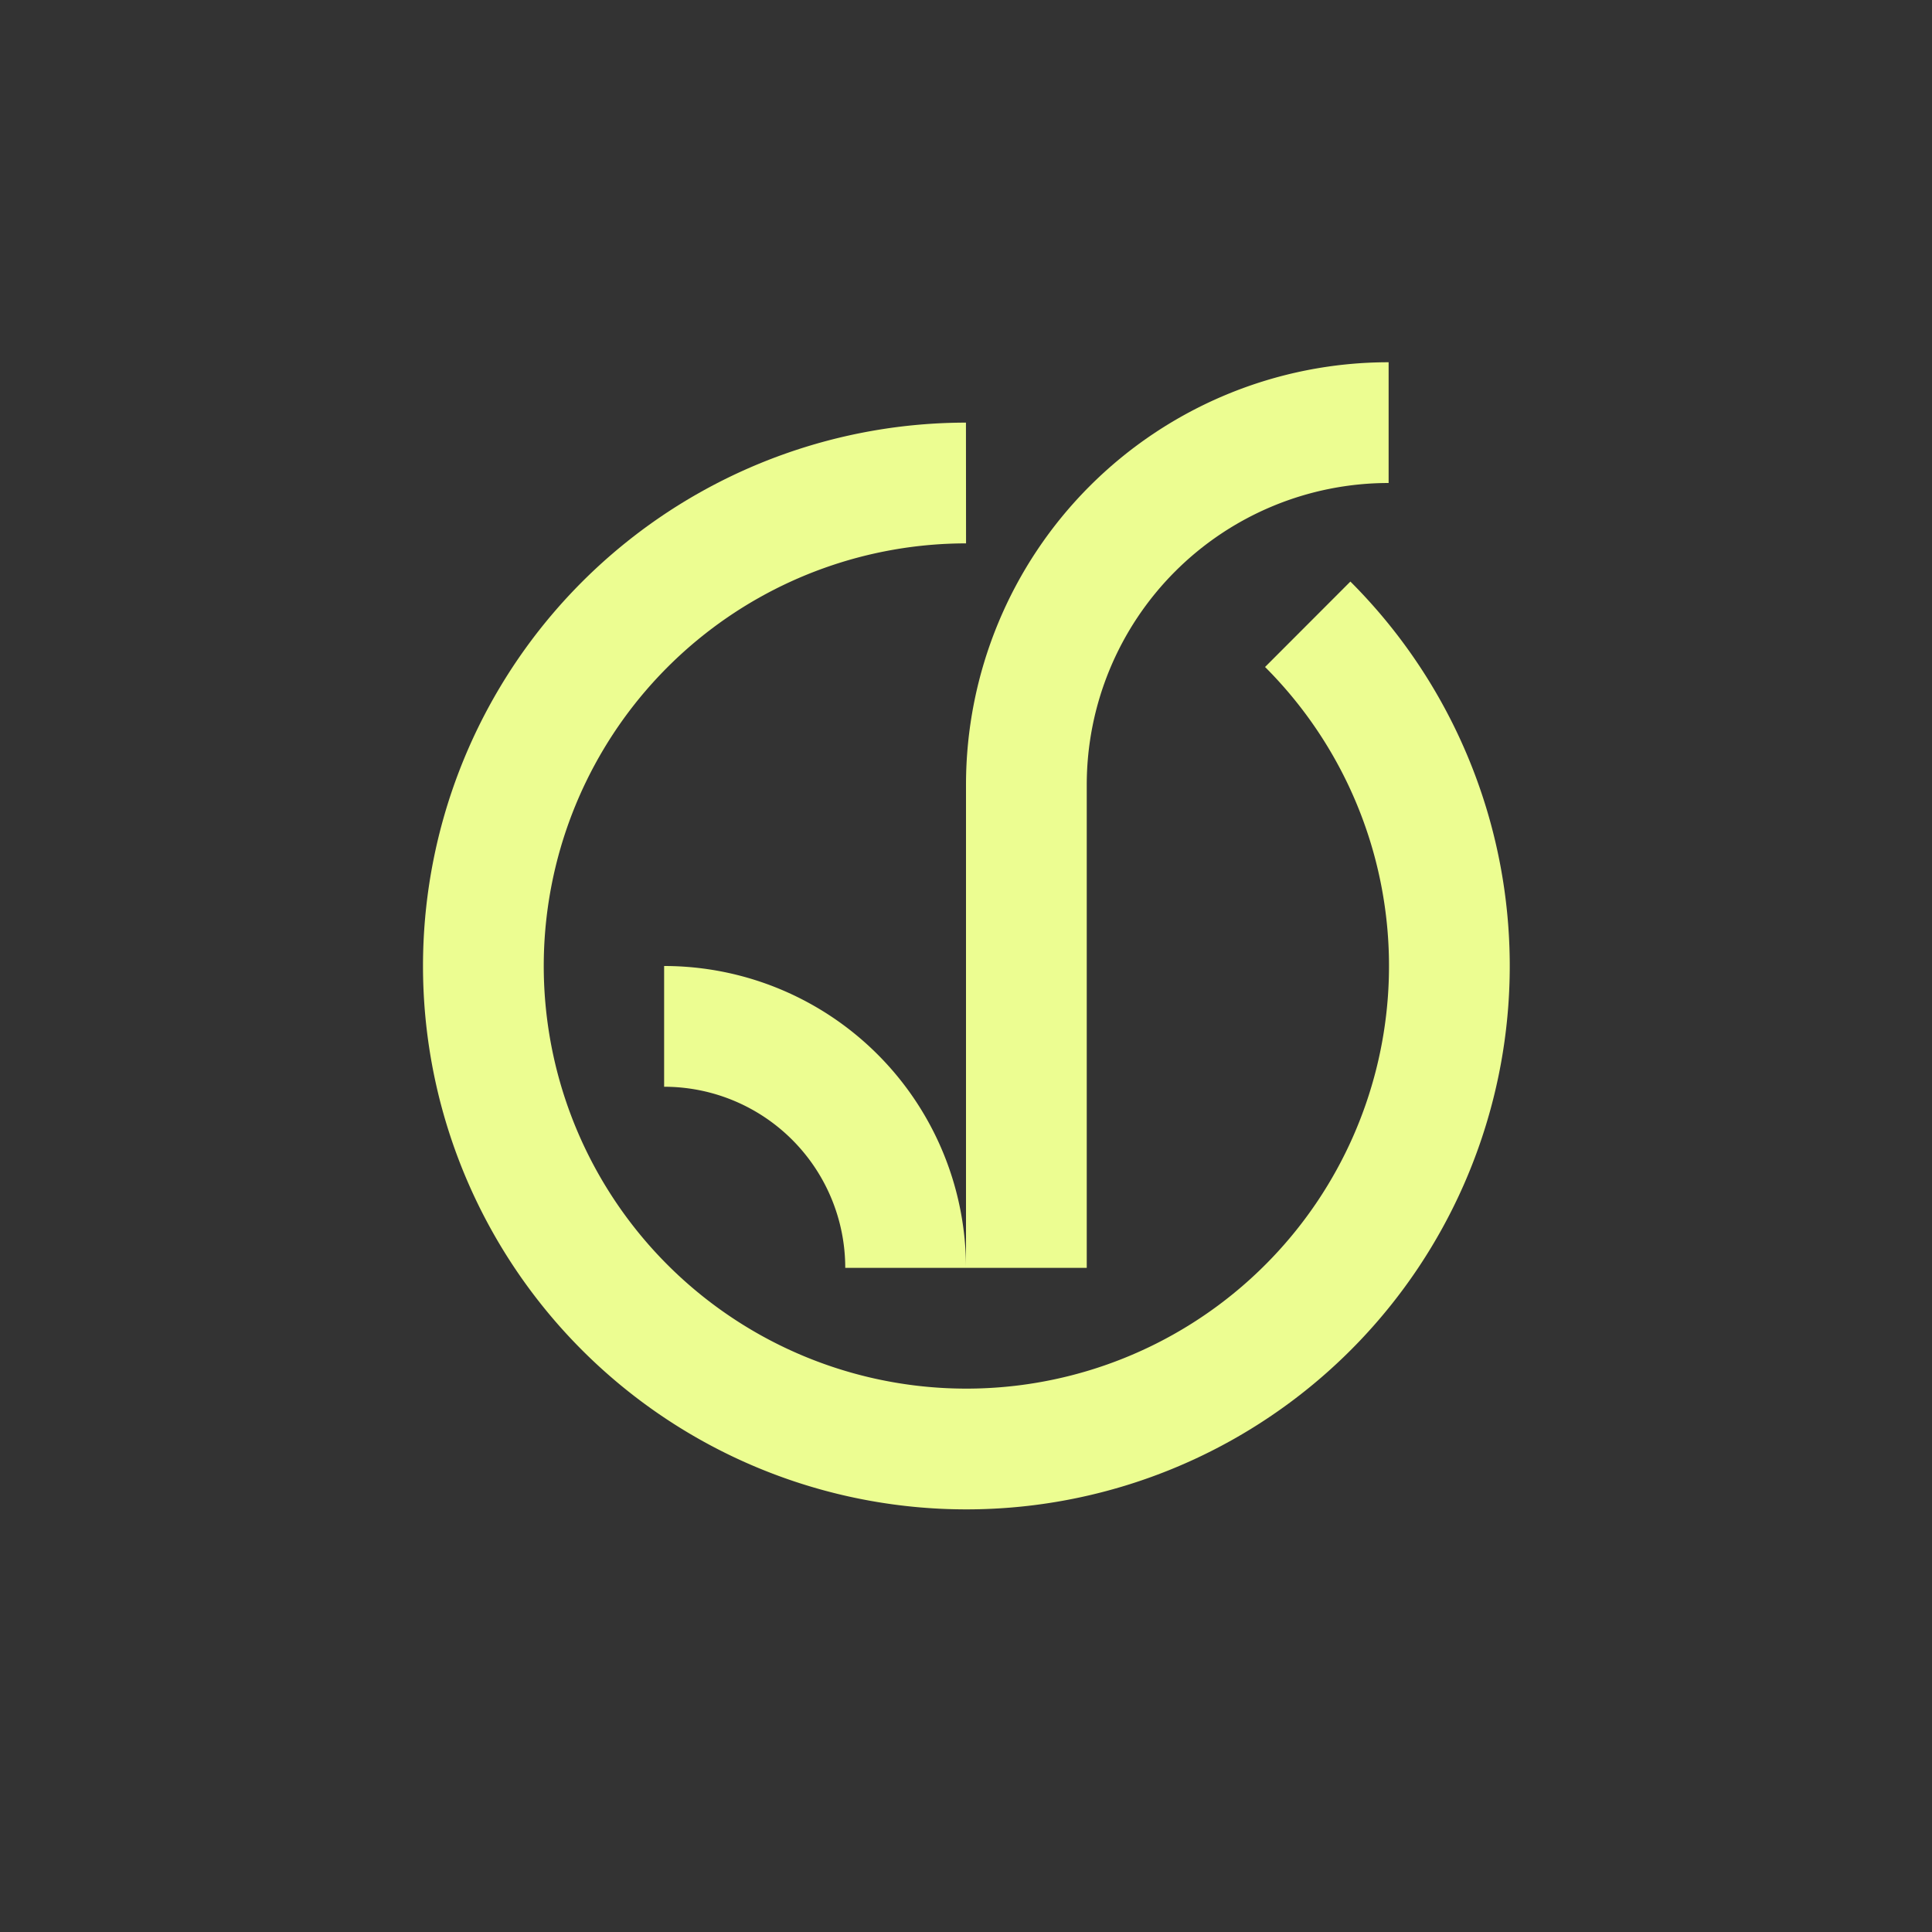
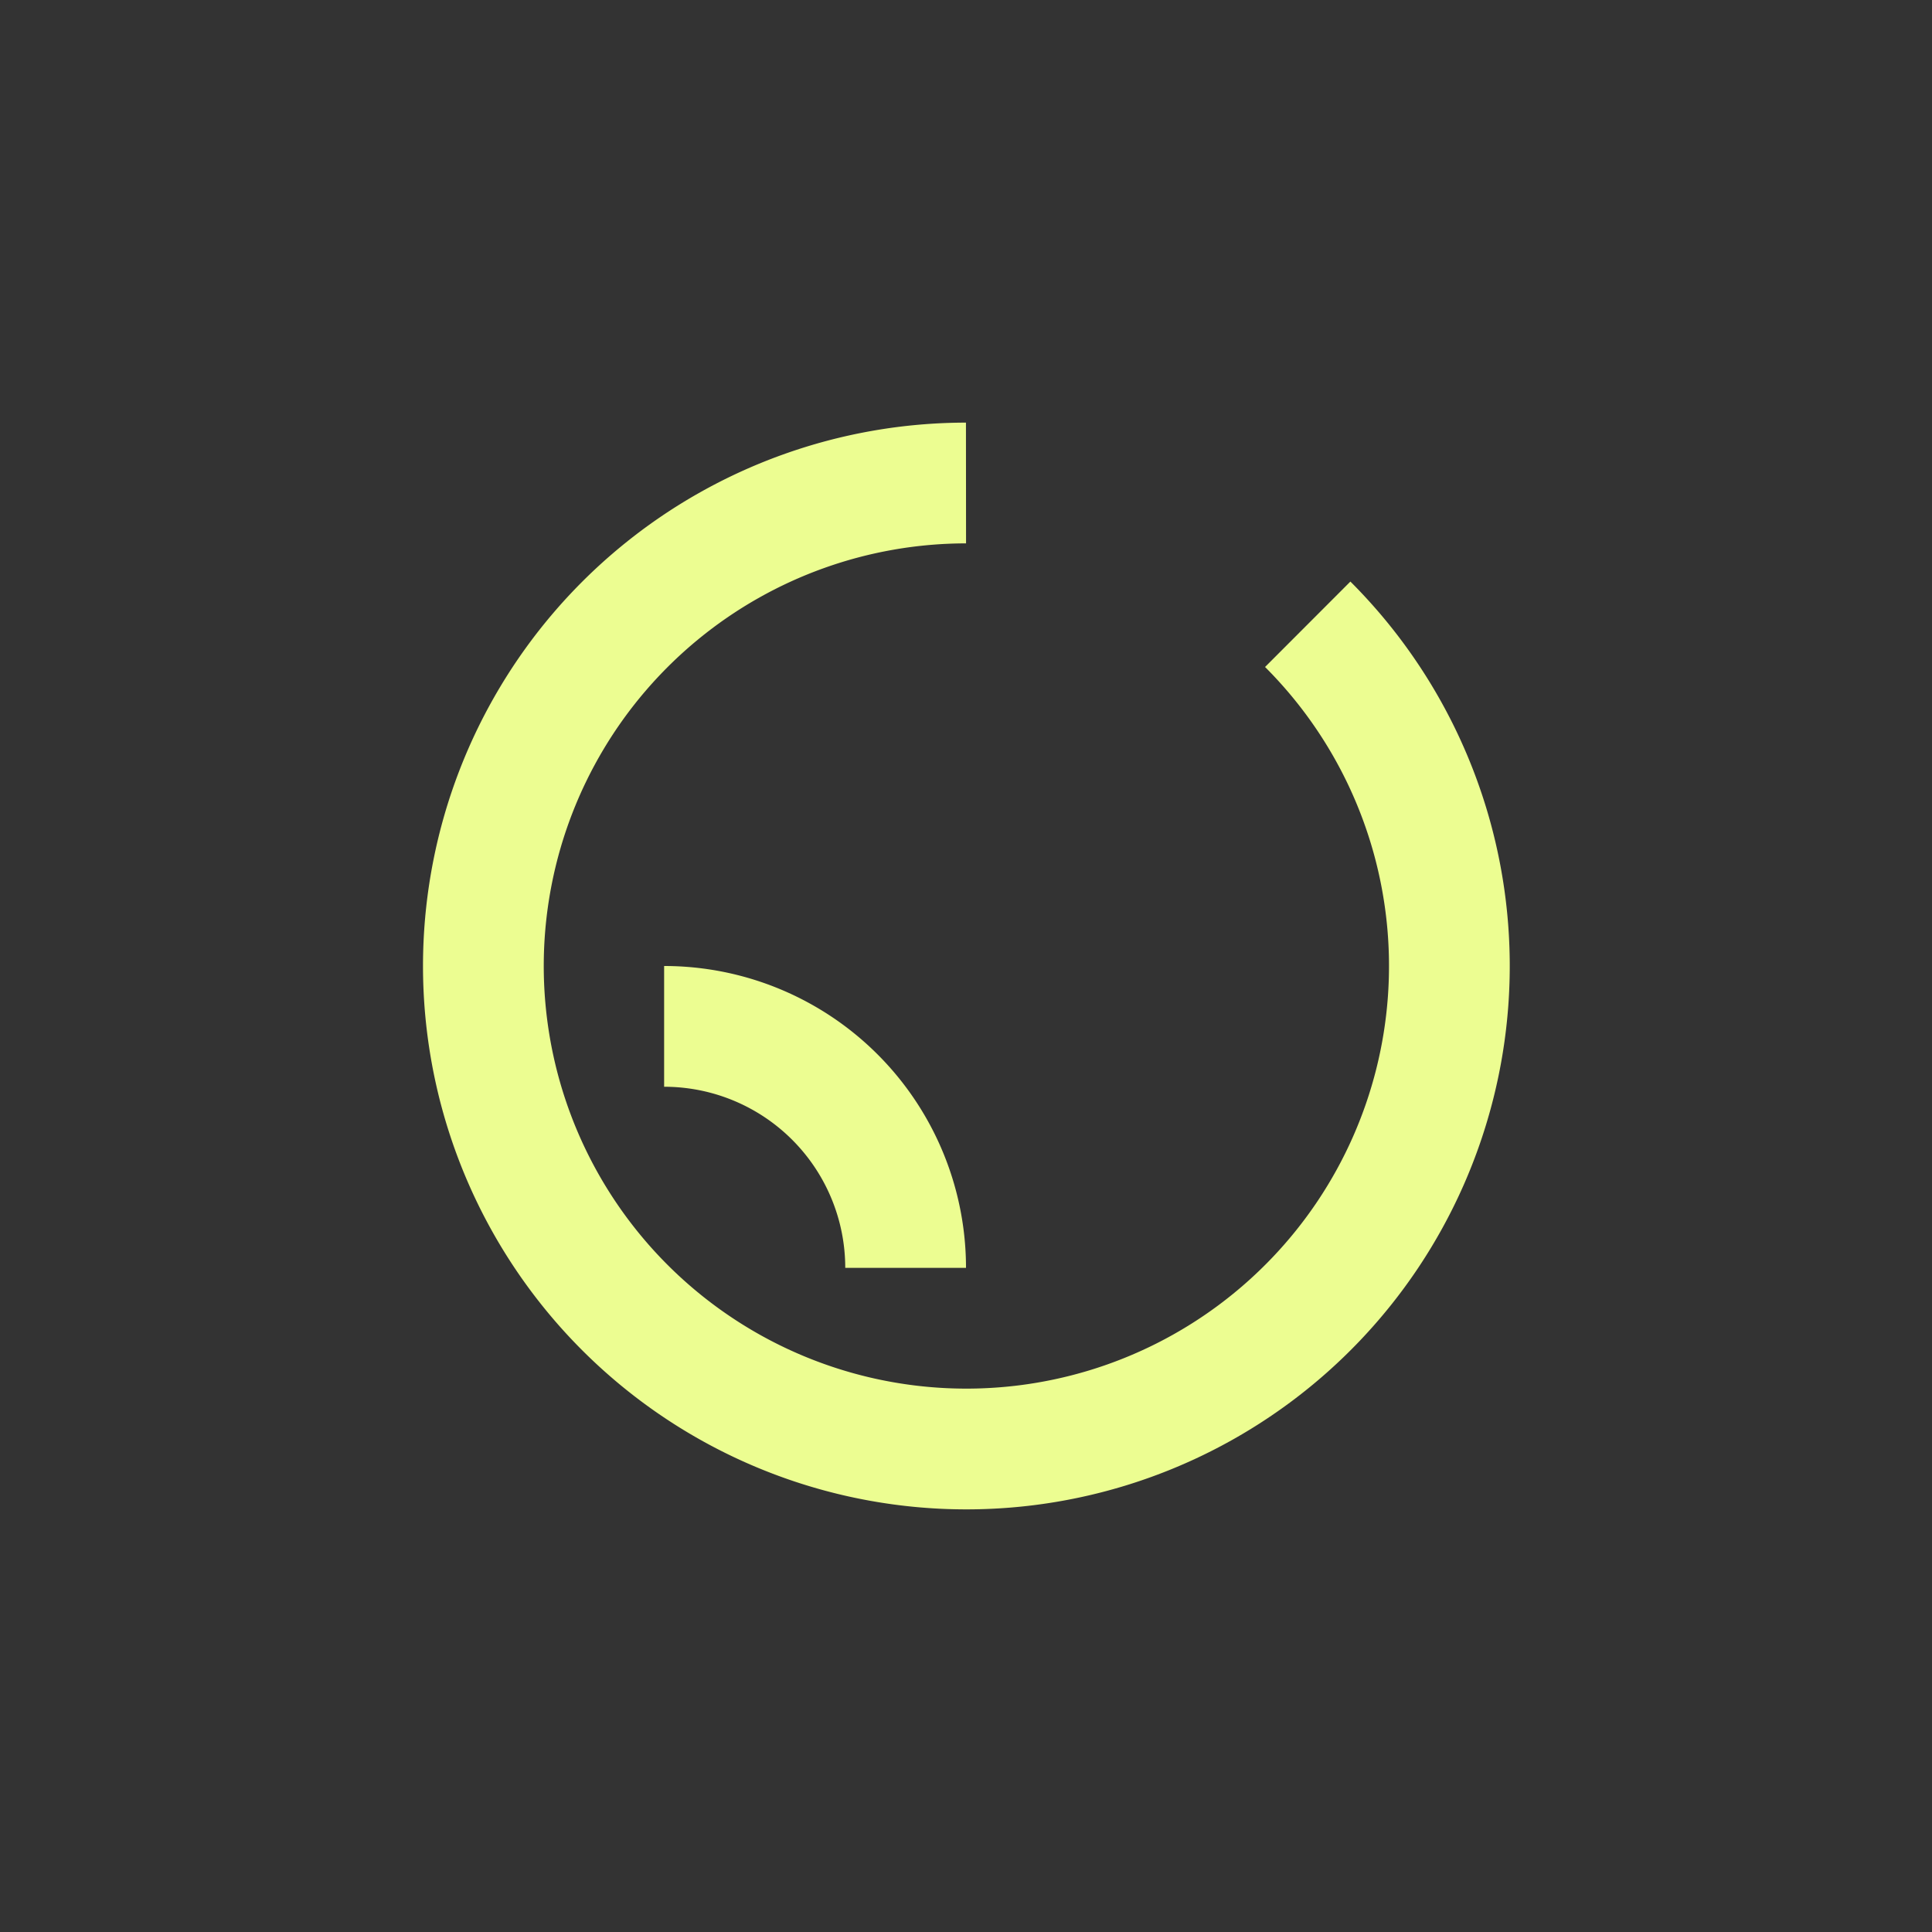
<svg xmlns="http://www.w3.org/2000/svg" data-name="Layer 1" viewBox="0 0 32 32" width="2400" height="2400">
  <rect x="0" y="0" width="32" height="32" fill="#333333" stroke="none" />
  <path fill="none" stroke="#ecfd91" stroke-miterlimit="10" stroke-width="2" d="M15 21a4 4 0 0 0-4-4M16 8a8 8 0 1 0 5.66 2.34" />
-   <path fill="none" stroke="#ecfd91" stroke-miterlimit="10" stroke-width="2" d="M17 21v-8a6 6 0 0 1 6-6" />
</svg>